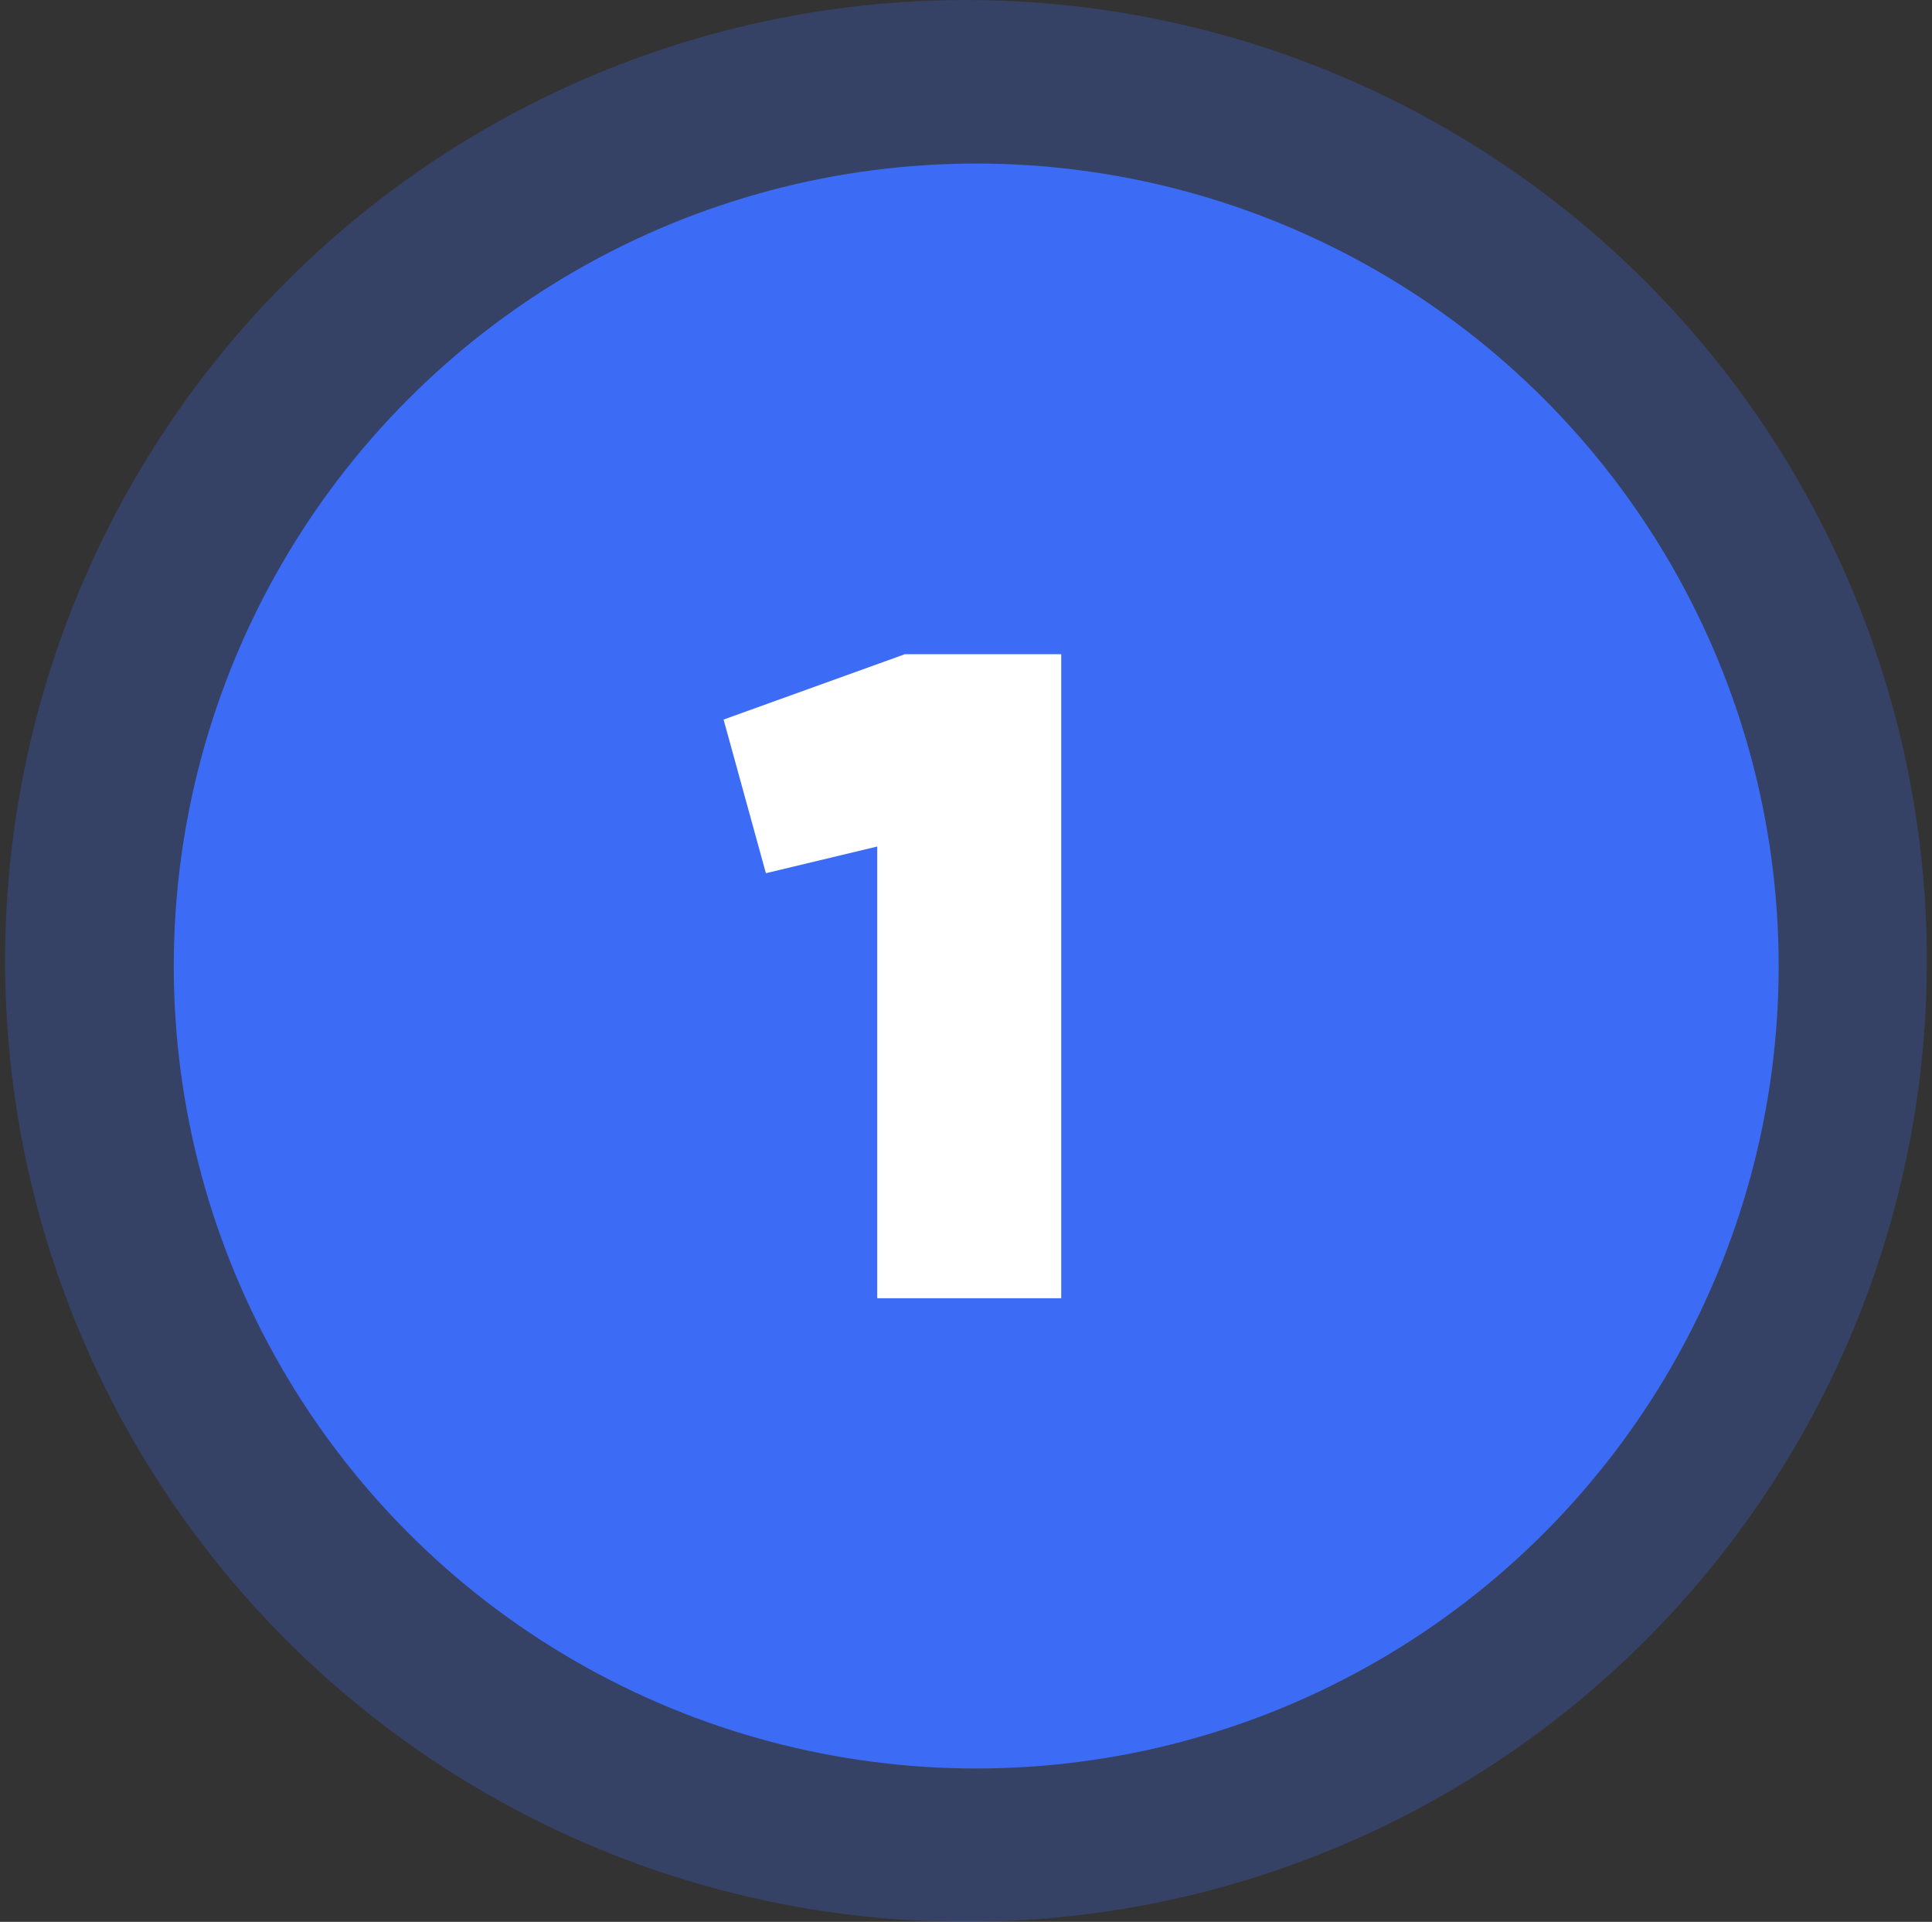
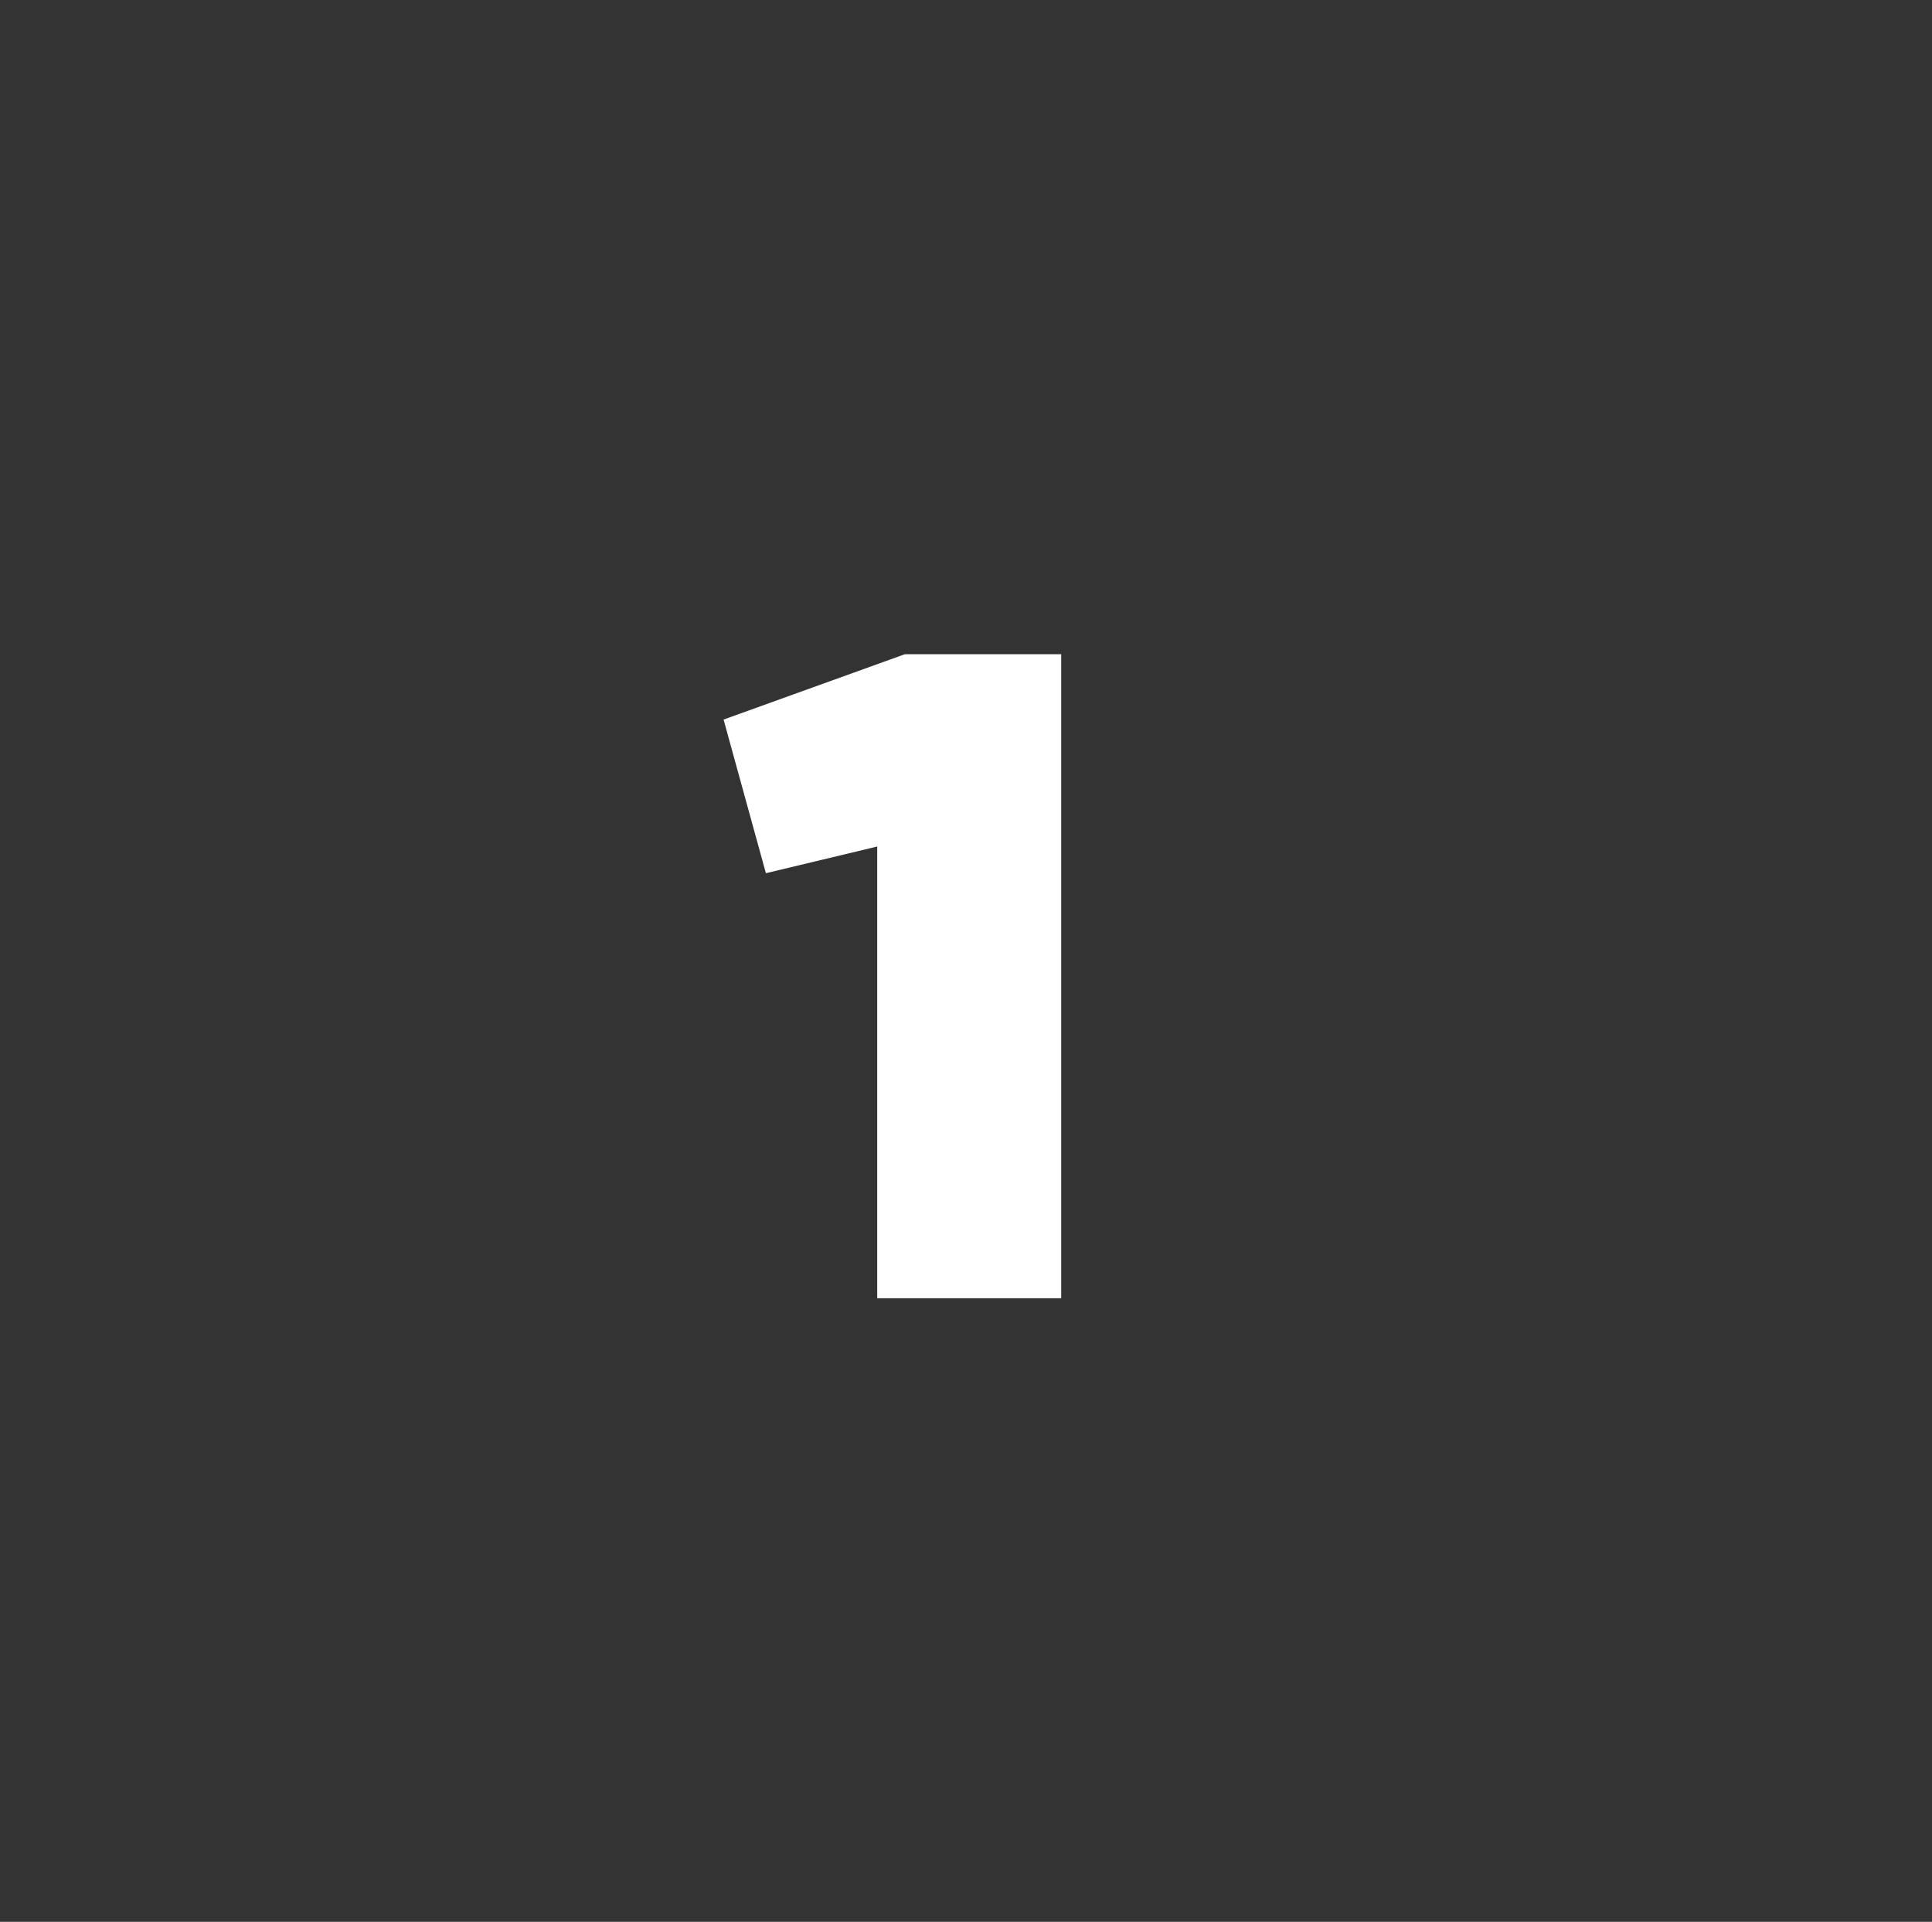
<svg xmlns="http://www.w3.org/2000/svg" width="189px" height="188px" viewBox="0 0 189 188">
  <rect x="0" y="0" width="189" height="188" fill="#333333" stroke="none" />
  <title>1</title>
  <g id="inKind-3.0-After-Hours" stroke="none" stroke-width="1" fill="none" fill-rule="evenodd">
    <g id="1" transform="translate(0.5, 0)">
-       <circle id="Oval-Copy-16" fill="#3C6CF5" opacity="0.262" cx="94" cy="94" r="94" />
-       <circle id="Oval" fill="#3C6CF5" cx="95" cy="94.5" r="78.5" />
      <polygon fill="#FFFFFF" fill-rule="nonzero" points="103.315 127 103.315 64 88.015 64 70.285 70.39 74.425 85.42 85.315 82.81 85.315 127" />
    </g>
  </g>
</svg>